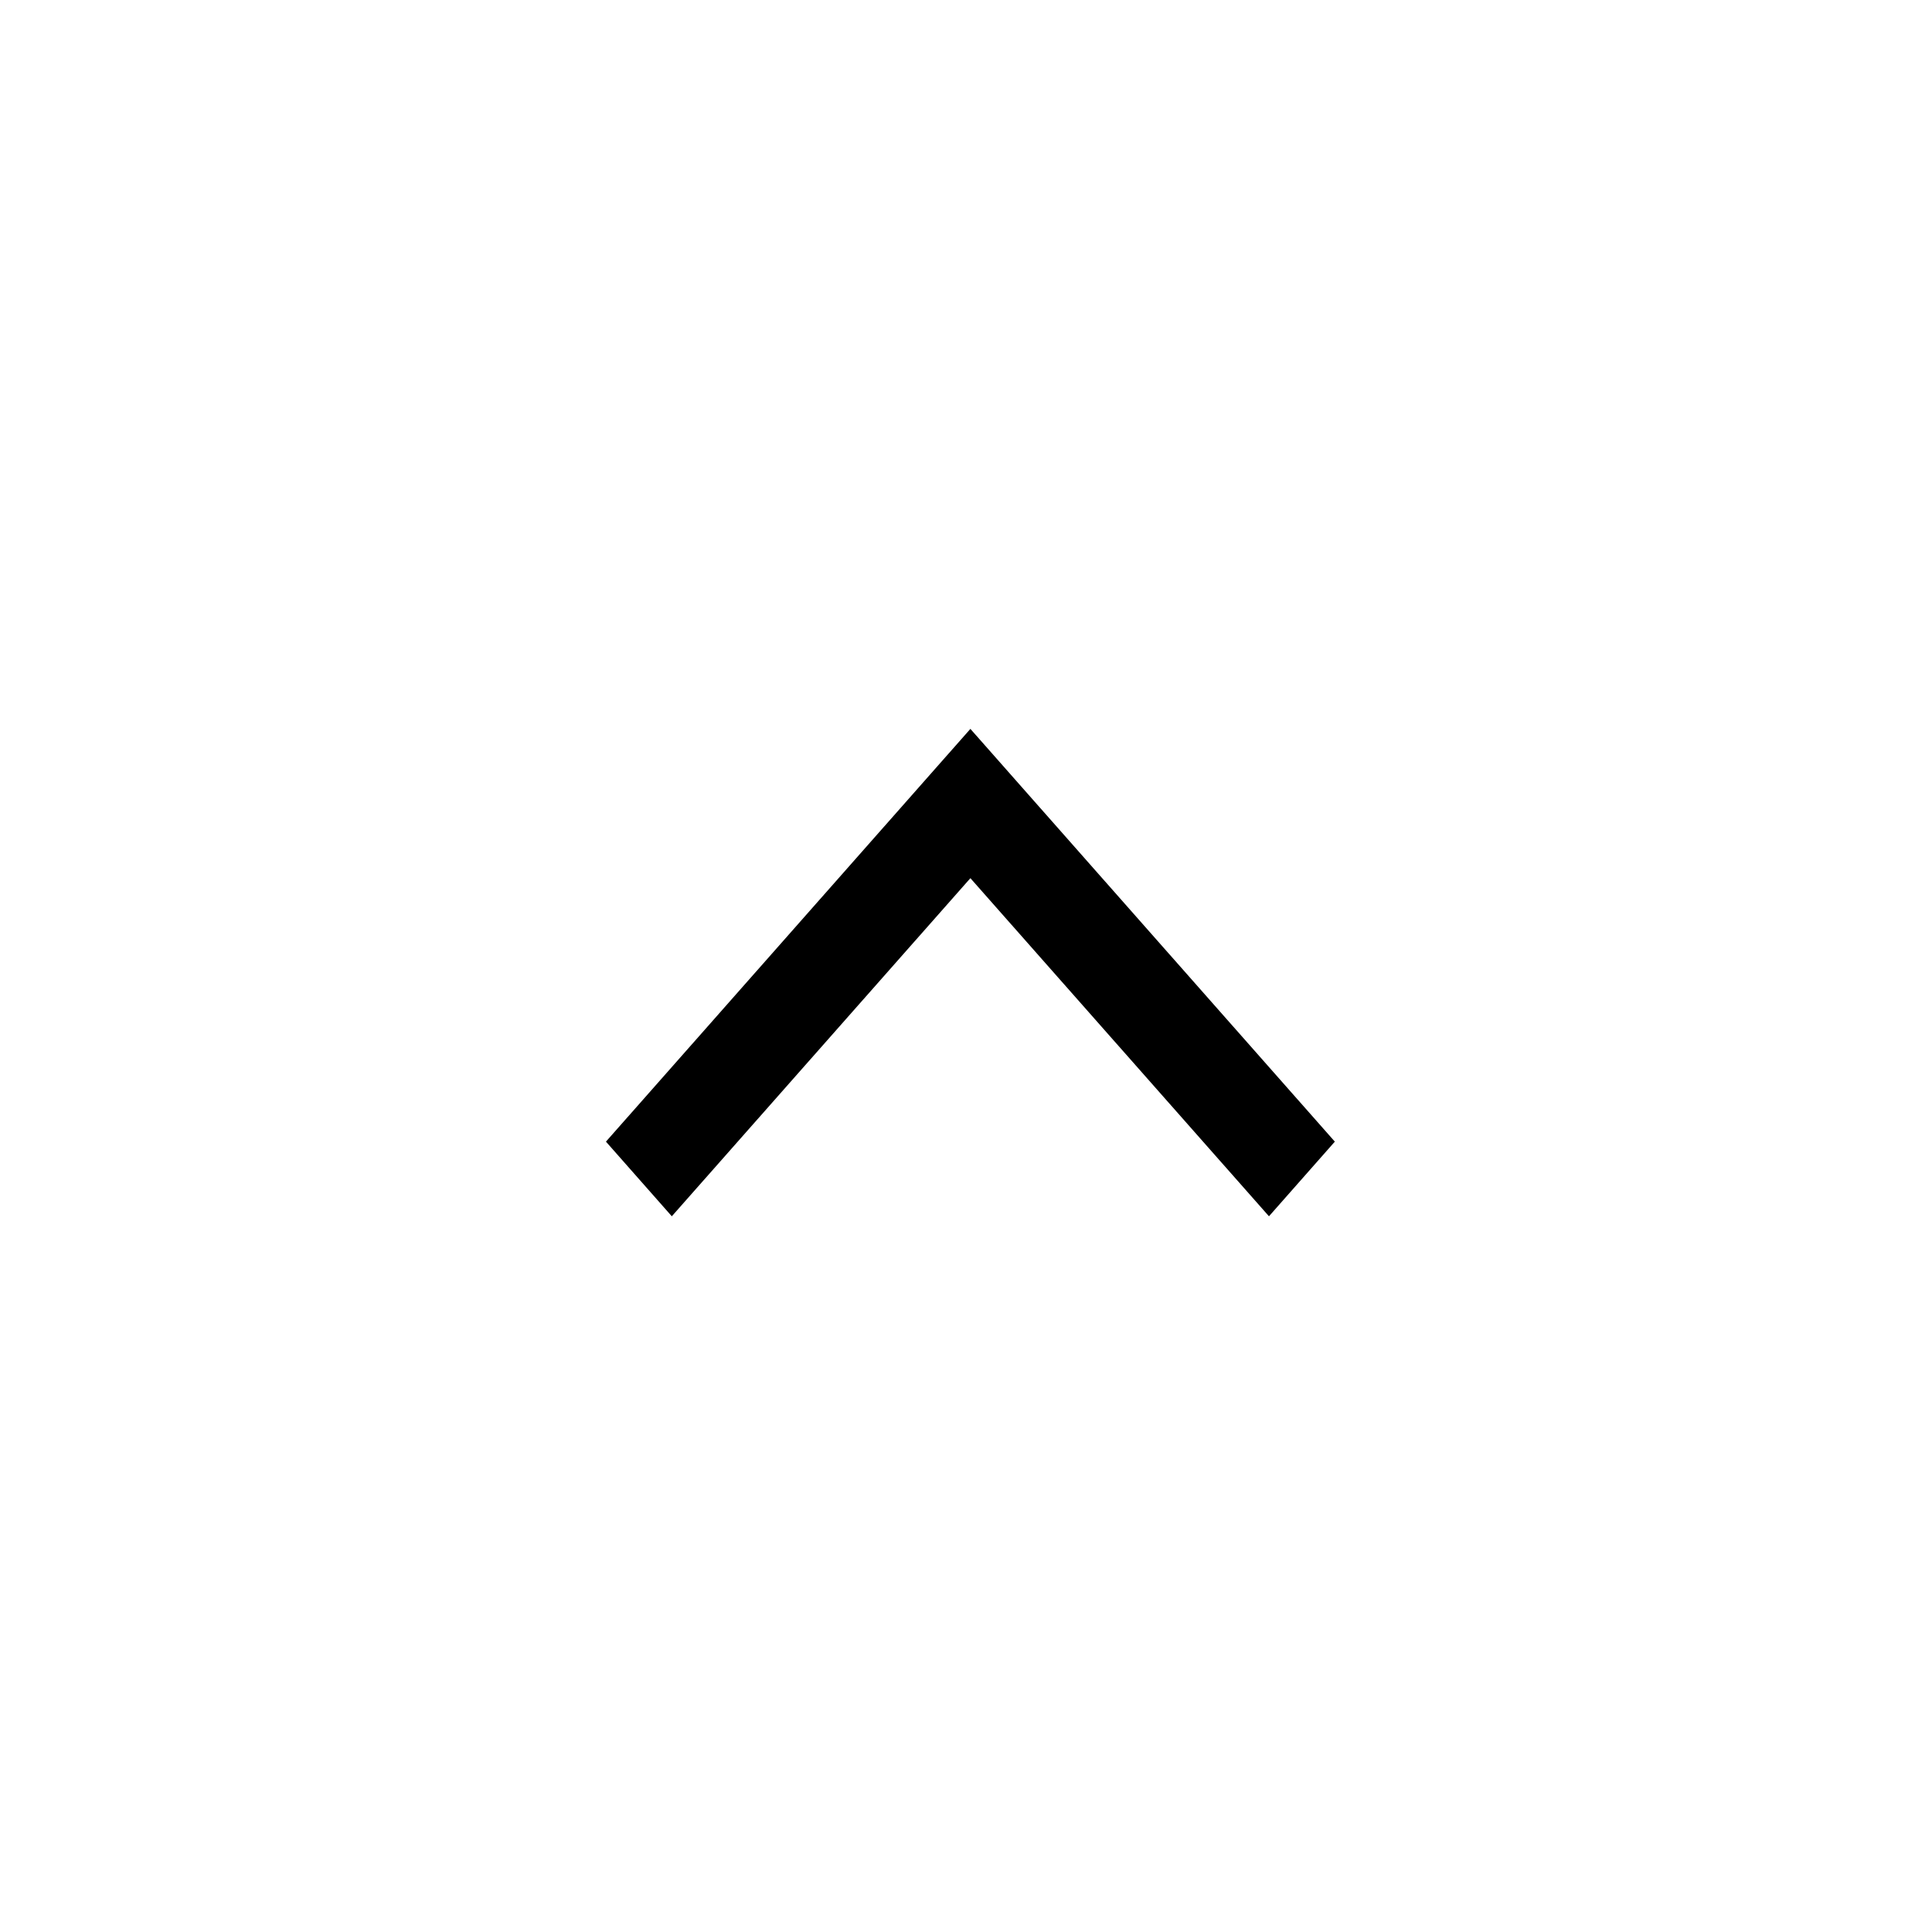
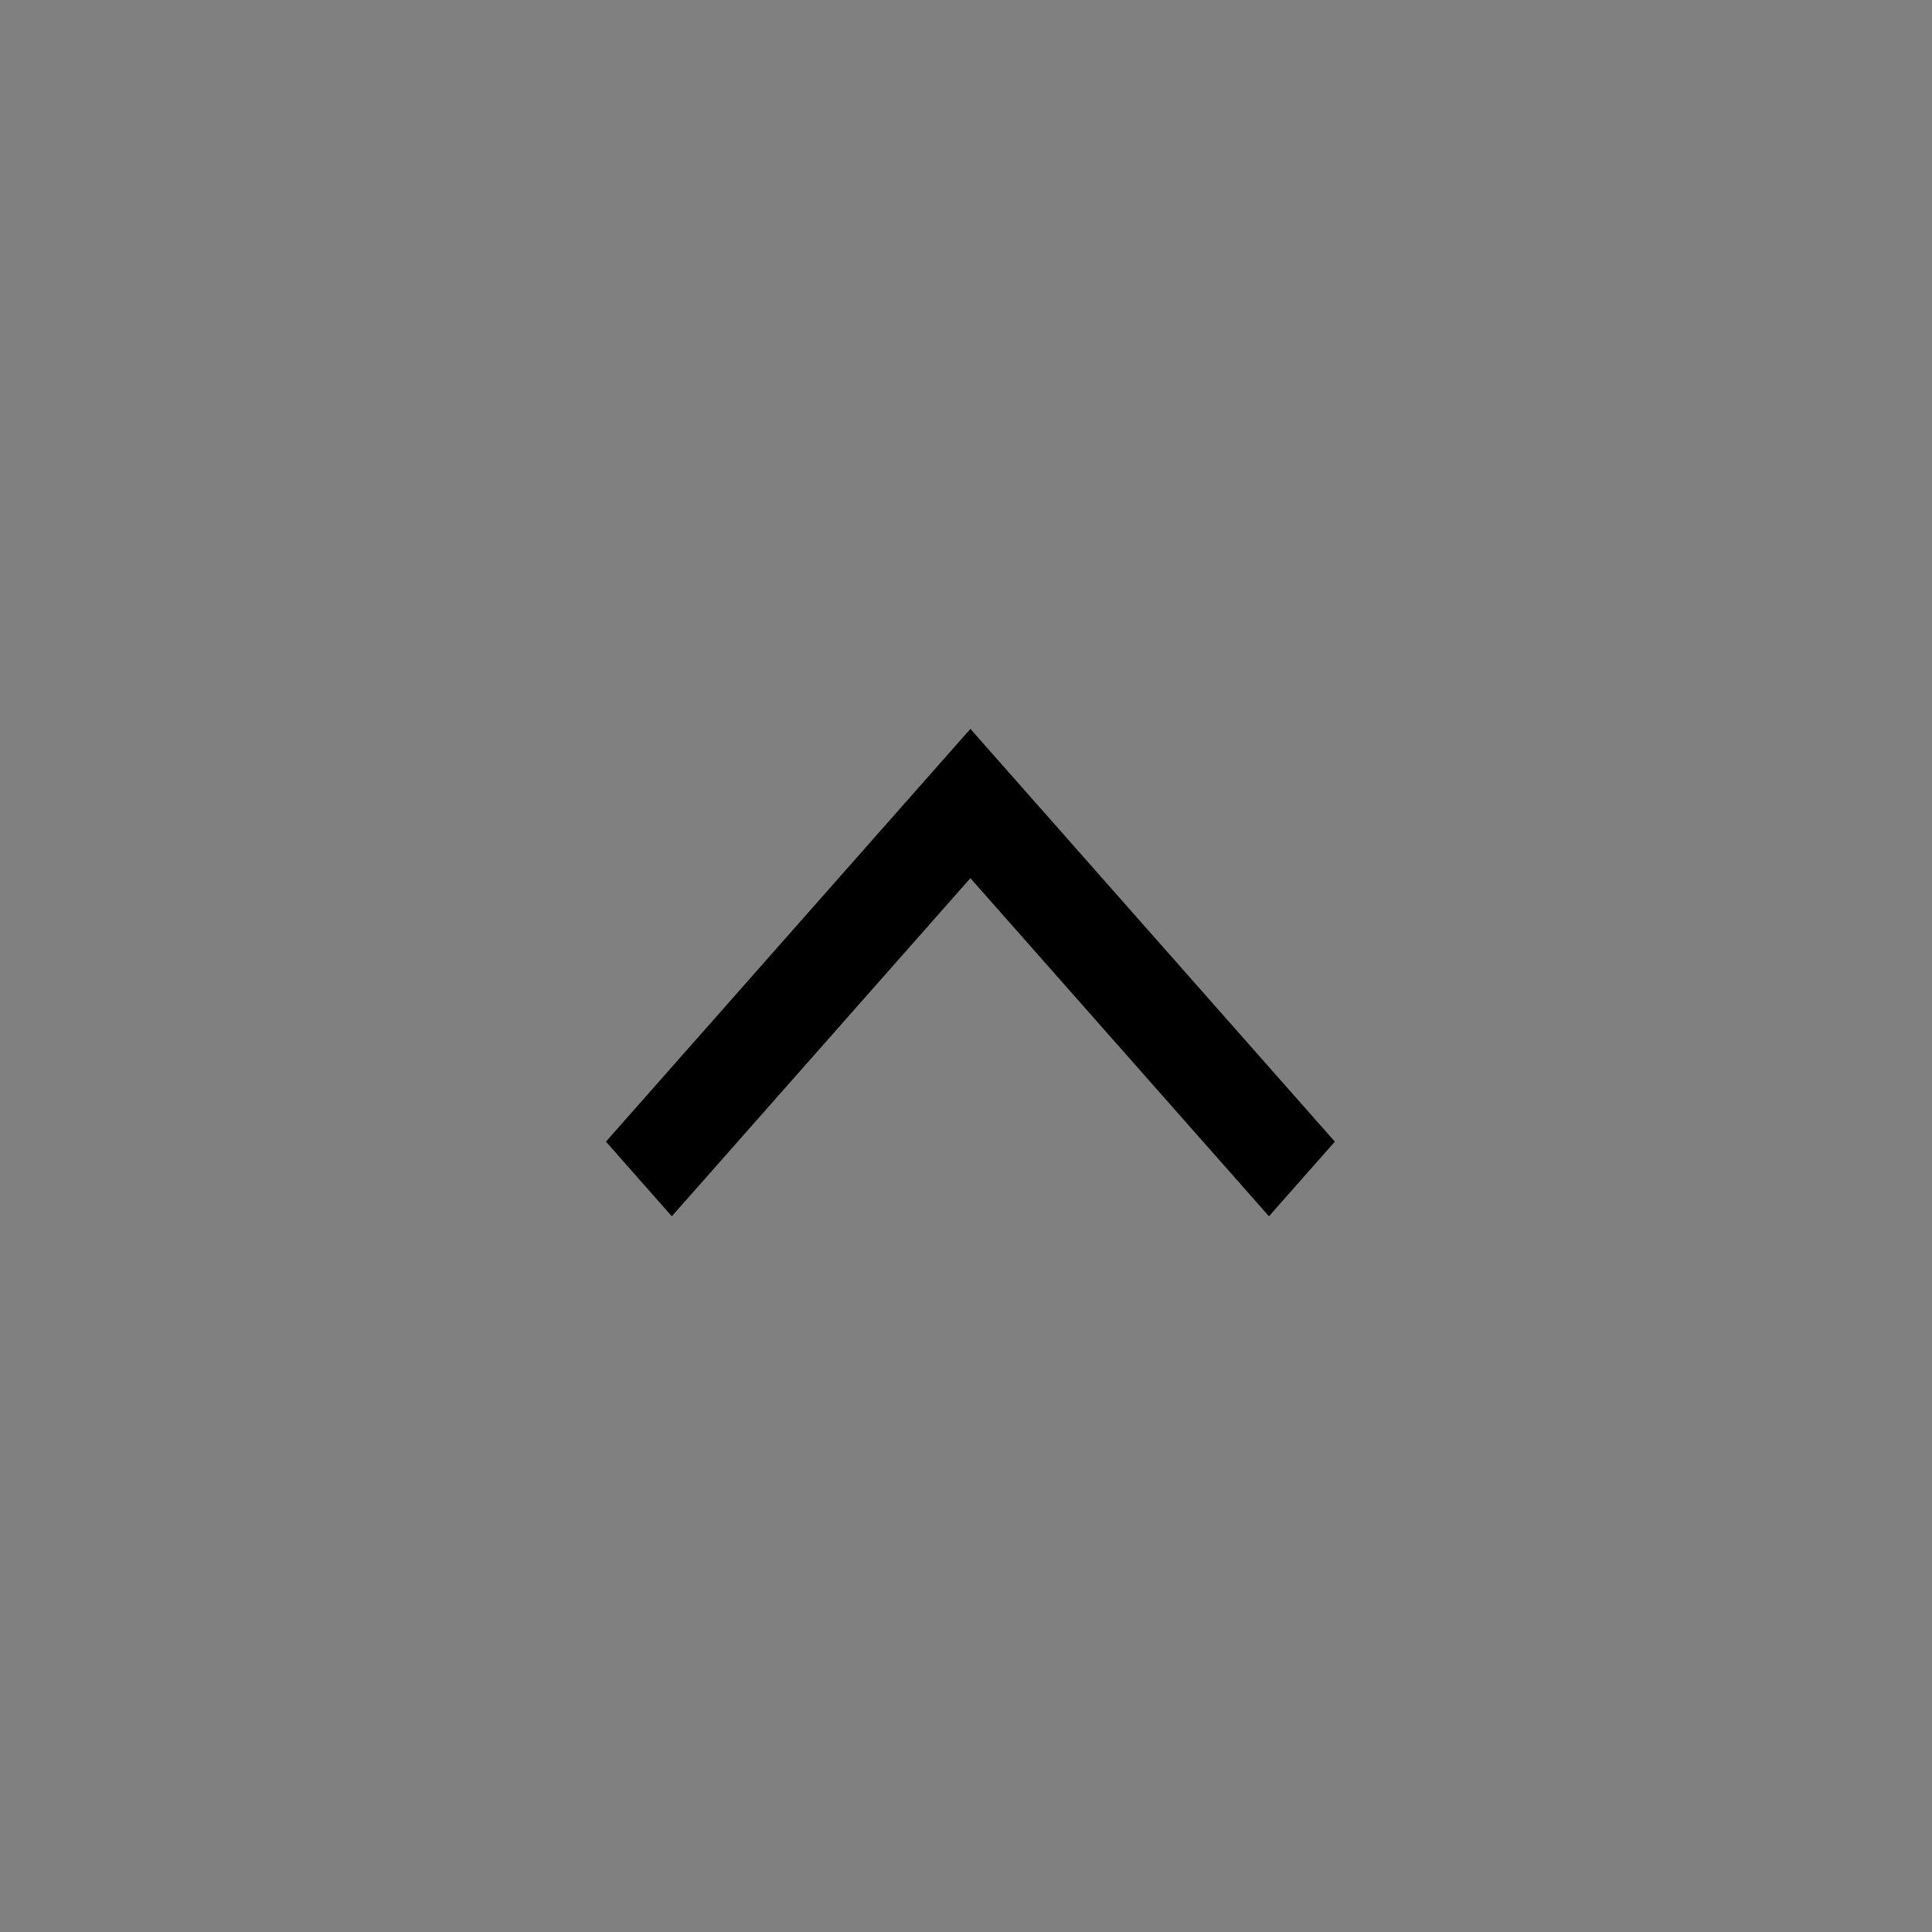
<svg xmlns="http://www.w3.org/2000/svg" version="1.1" id="レイヤー_1" x="0px" y="0px" viewBox="0 0 44 44" style="enable-background:new 0 0 44 44;" xml:space="preserve">
  <rect x="0" y="0" width="44" height="44" fill="#808080" stroke="none" />
  <style type="text/css">
	.st0{fill:#FFFFFF;}
</style>
  <g id="グループ_650" transform="translate(706 1147) rotate(180)">
-     <rect id="長方形_28004" x="662" y="1103" class="st0" width="44" height="44" />
    <path id="arrow_forward_ios_FILL0_wght400_GRAD0_opsz24" d="M675.6,1121l1.5-1.7l6.8,7.7l6.8-7.7l1.5,1.7l-8.3,9.4L675.6,1121z" />
  </g>
</svg>